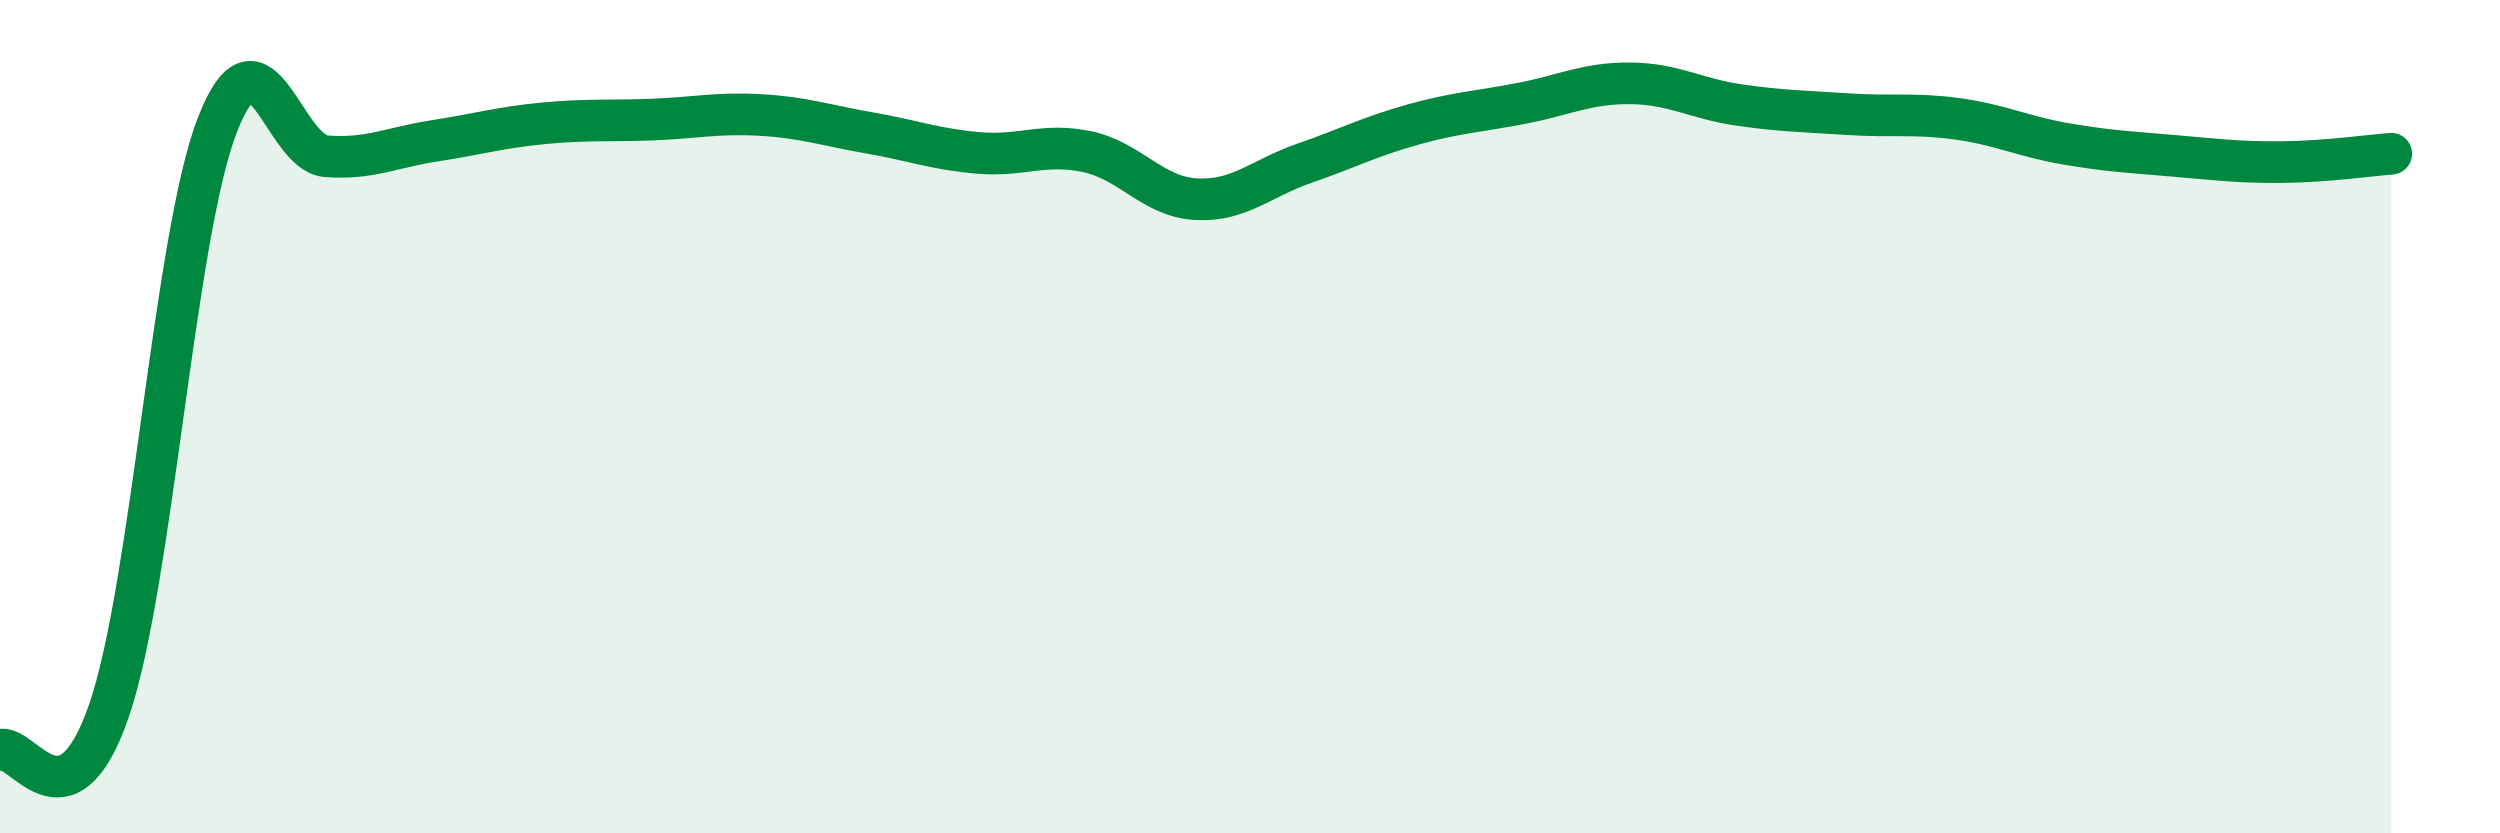
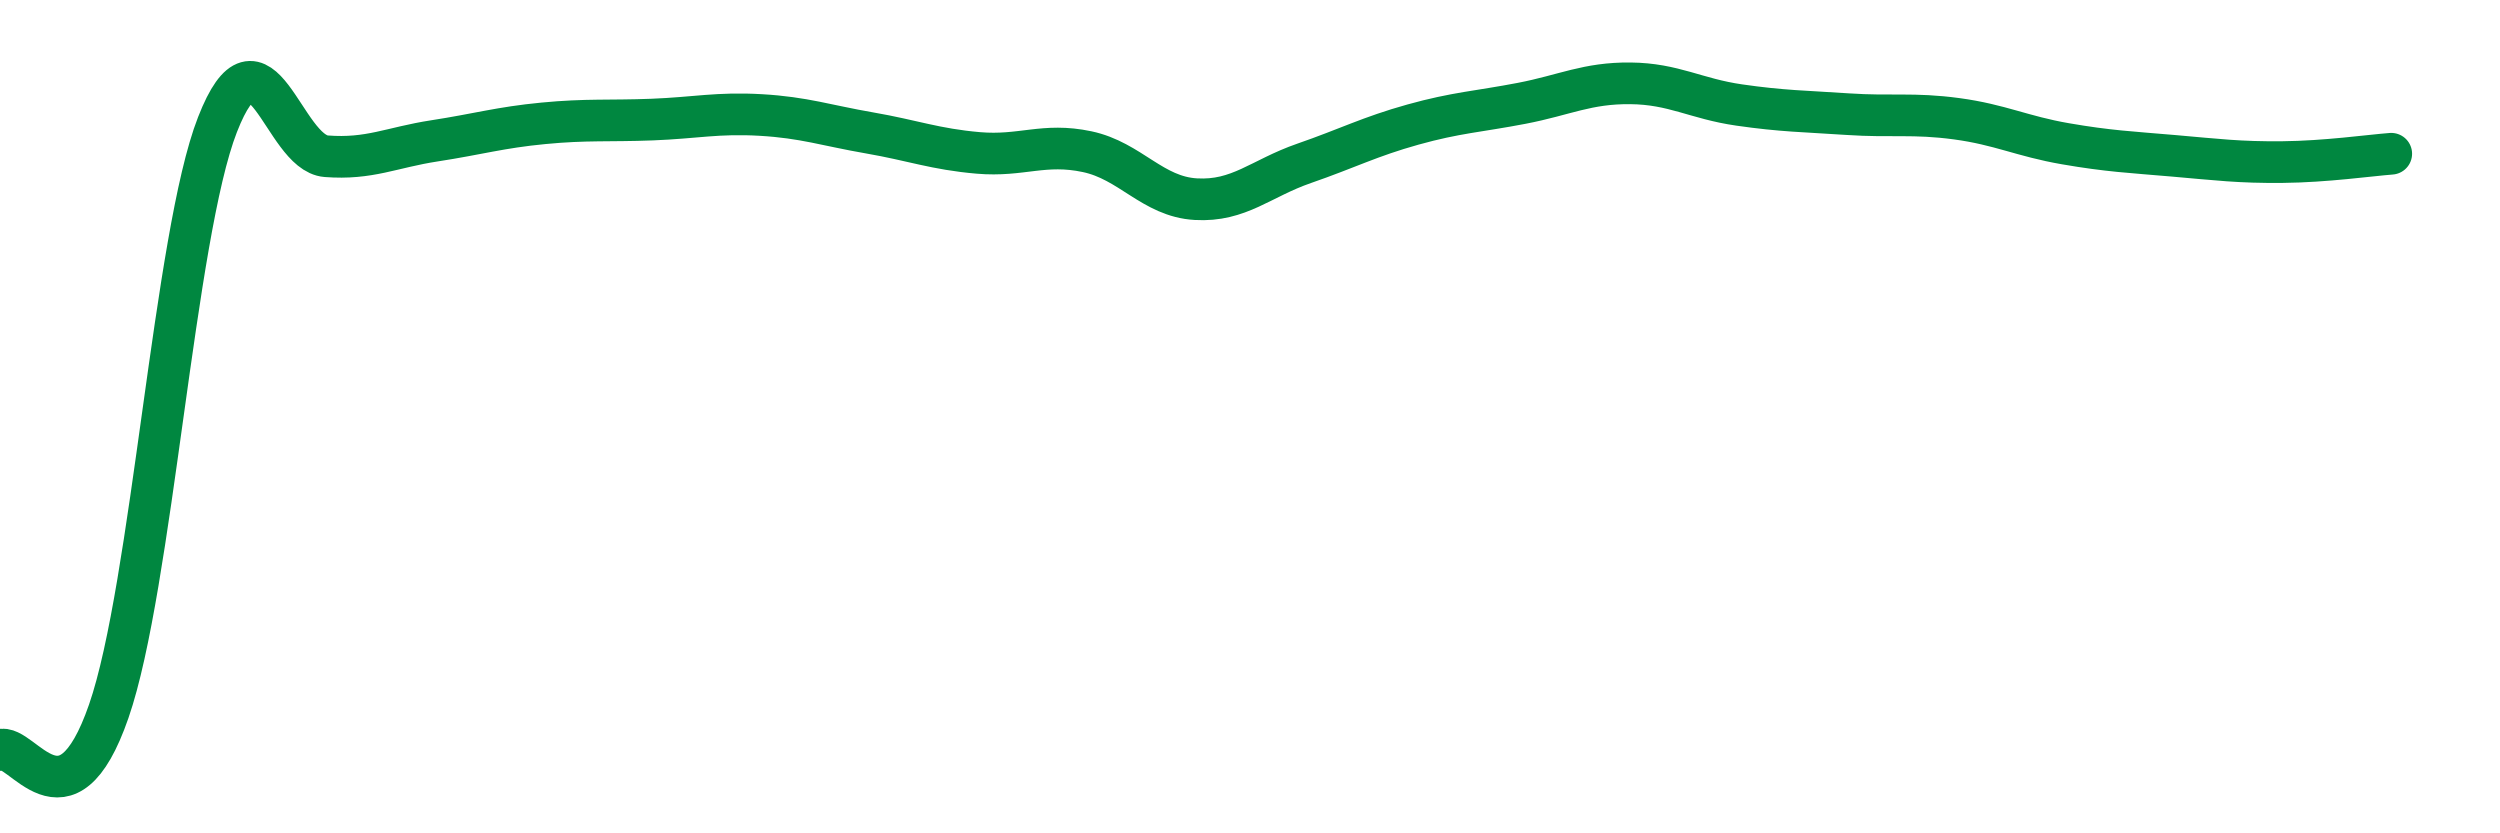
<svg xmlns="http://www.w3.org/2000/svg" width="60" height="20" viewBox="0 0 60 20">
-   <path d="M 0,18 C 0.52,17.81 1.57,20.07 2.61,17.07 C 3.65,14.07 4.18,5.65 5.22,2.99 C 6.26,0.33 6.79,3.67 7.83,3.75 C 8.87,3.83 9.39,3.54 10.43,3.38 C 11.47,3.22 12,3.06 13.04,2.96 C 14.08,2.86 14.61,2.91 15.65,2.87 C 16.69,2.83 17.22,2.7 18.26,2.76 C 19.3,2.82 19.83,3.01 20.87,3.19 C 21.91,3.37 22.44,3.58 23.48,3.67 C 24.52,3.76 25.05,3.42 26.09,3.64 C 27.13,3.86 27.66,4.72 28.7,4.78 C 29.74,4.84 30.26,4.28 31.3,3.92 C 32.34,3.56 32.87,3.28 33.91,2.99 C 34.95,2.7 35.48,2.68 36.52,2.48 C 37.56,2.28 38.09,1.99 39.13,2 C 40.17,2.01 40.7,2.37 41.74,2.52 C 42.78,2.67 43.31,2.67 44.35,2.74 C 45.39,2.81 45.92,2.71 46.96,2.85 C 48,2.99 48.53,3.27 49.57,3.45 C 50.61,3.63 51.13,3.65 52.17,3.74 C 53.21,3.83 53.74,3.9 54.78,3.89 C 55.82,3.88 56.87,3.73 57.39,3.69L57.39 20L0 20Z" fill="#008740" opacity="0.1" stroke-linecap="round" stroke-linejoin="round" />
  <path d="M 0,18 C 0.52,17.81 1.57,20.07 2.61,17.07 C 3.65,14.07 4.18,5.65 5.22,2.99 C 6.26,0.33 6.79,3.67 7.83,3.75 C 8.87,3.83 9.39,3.54 10.43,3.38 C 11.47,3.22 12,3.06 13.04,2.96 C 14.08,2.86 14.61,2.91 15.65,2.87 C 16.69,2.83 17.22,2.7 18.26,2.76 C 19.3,2.82 19.83,3.01 20.87,3.19 C 21.91,3.37 22.44,3.58 23.48,3.67 C 24.52,3.76 25.05,3.42 26.09,3.64 C 27.13,3.86 27.66,4.72 28.7,4.78 C 29.74,4.84 30.26,4.28 31.3,3.92 C 32.34,3.56 32.87,3.28 33.91,2.99 C 34.95,2.7 35.48,2.68 36.52,2.48 C 37.56,2.28 38.09,1.99 39.13,2 C 40.17,2.01 40.7,2.37 41.74,2.52 C 42.78,2.67 43.31,2.67 44.35,2.74 C 45.39,2.81 45.92,2.71 46.96,2.85 C 48,2.99 48.53,3.27 49.57,3.45 C 50.61,3.63 51.13,3.65 52.17,3.74 C 53.21,3.83 53.74,3.9 54.78,3.89 C 55.82,3.88 56.87,3.73 57.39,3.69" stroke="#008740" stroke-width="1" fill="none" stroke-linecap="round" stroke-linejoin="round" />
</svg>